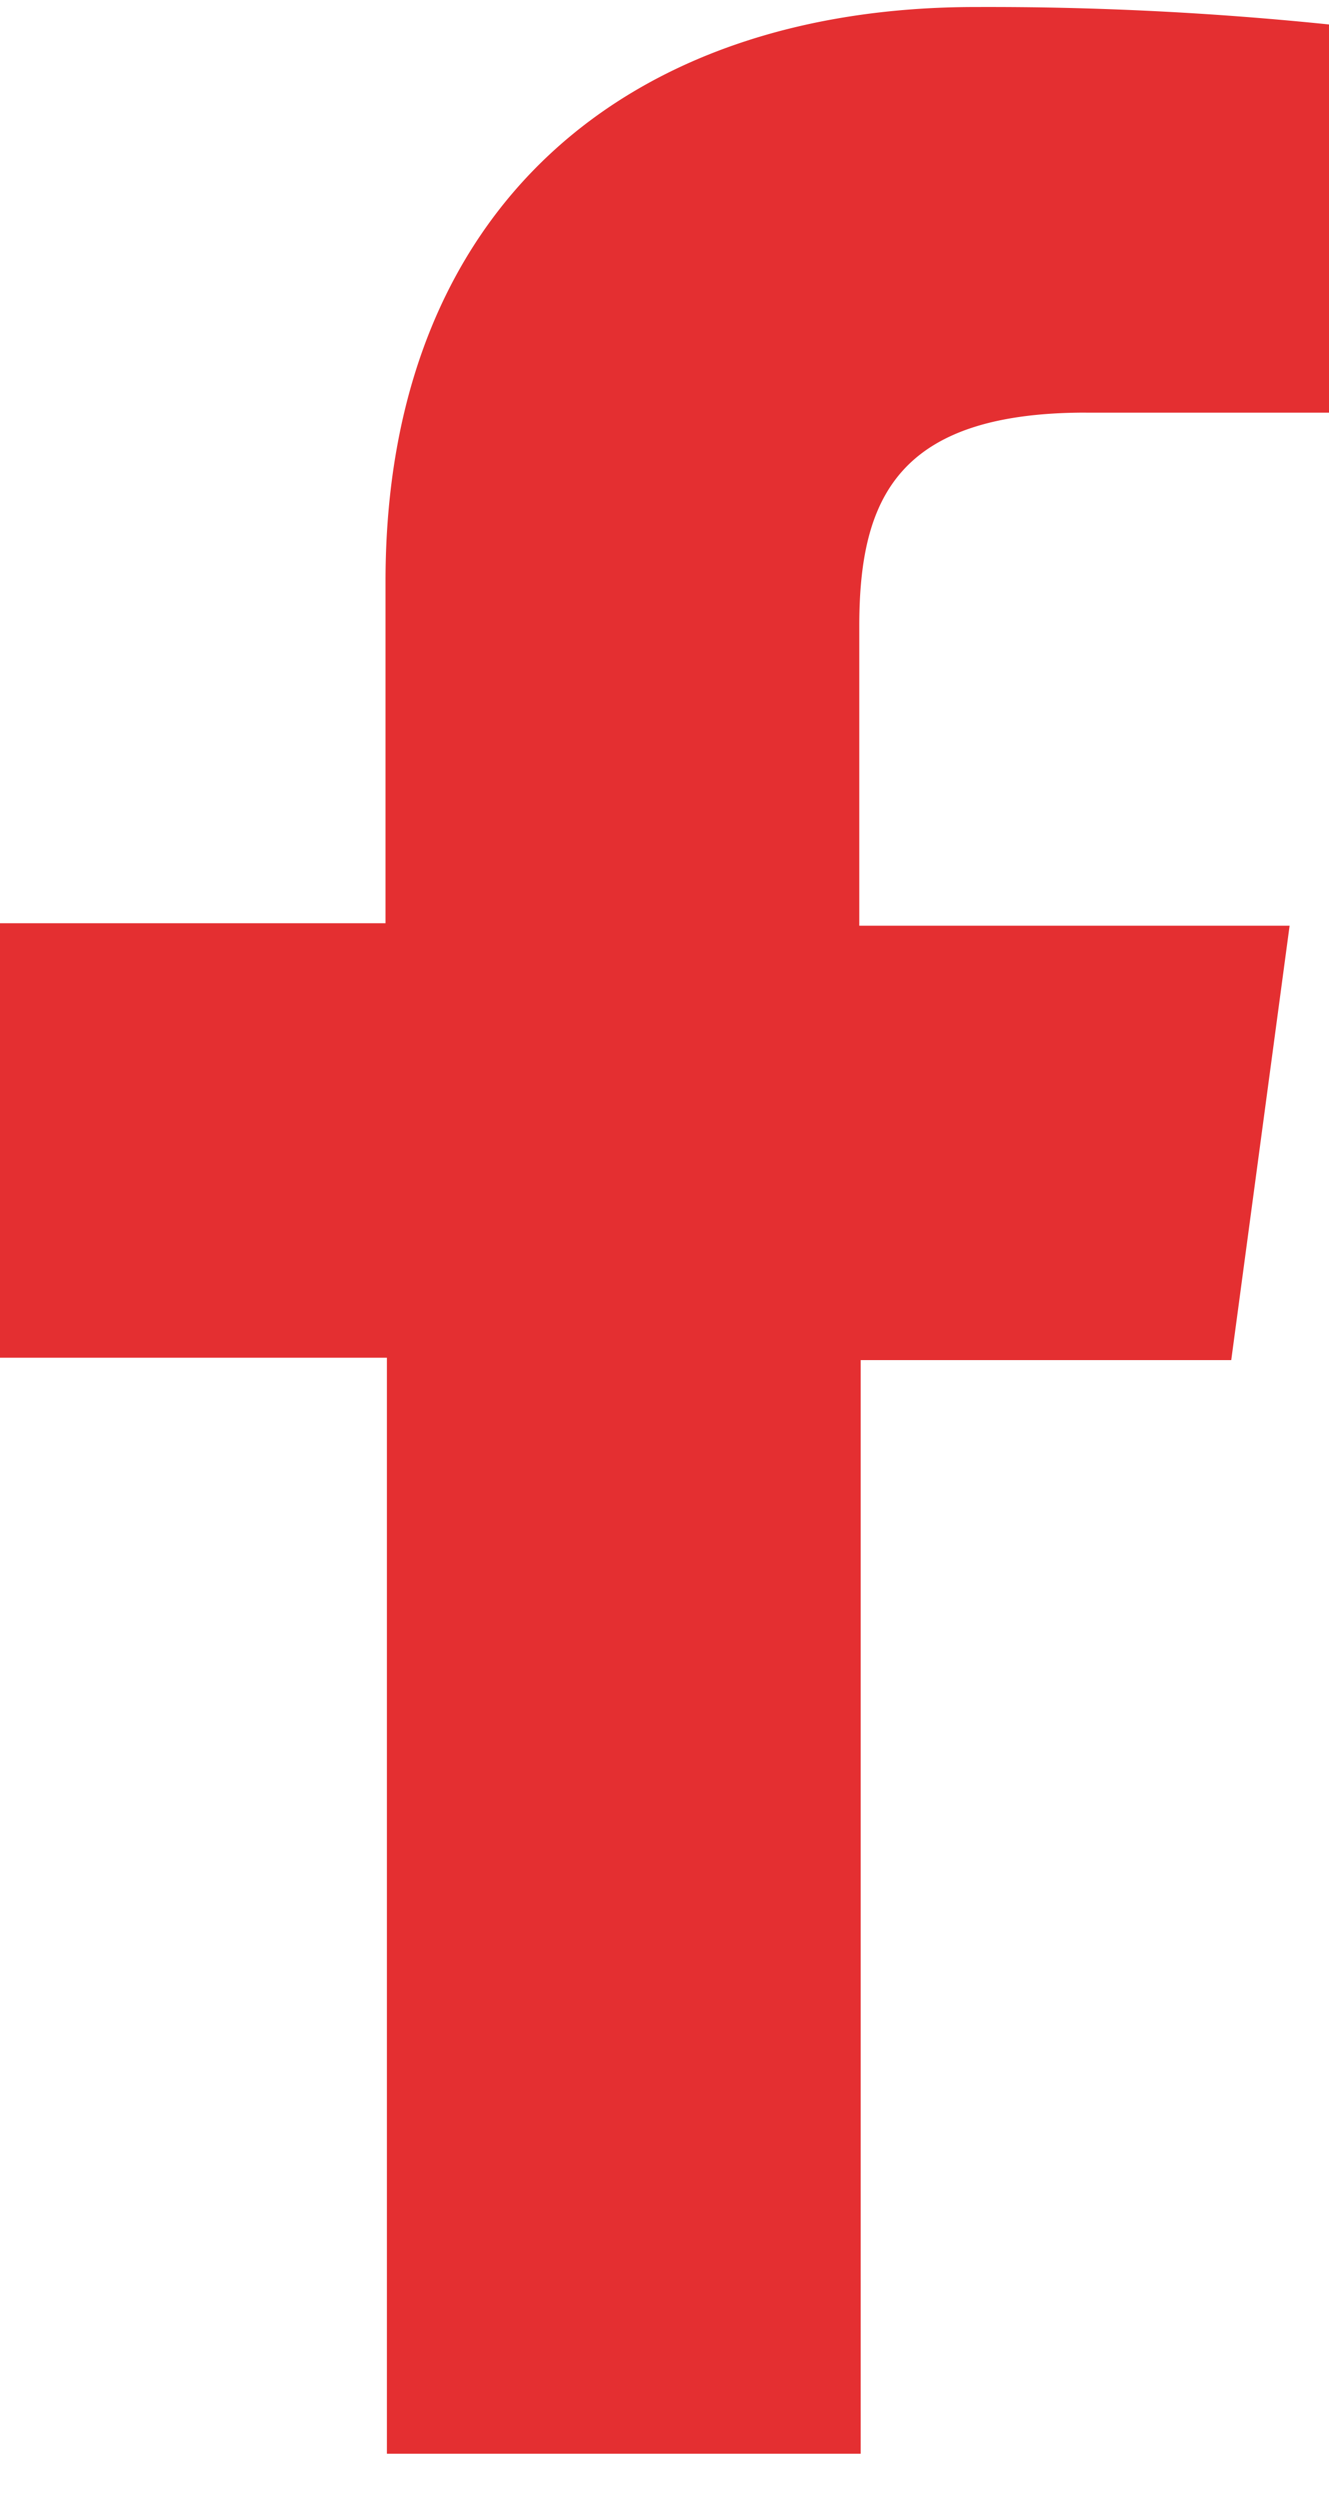
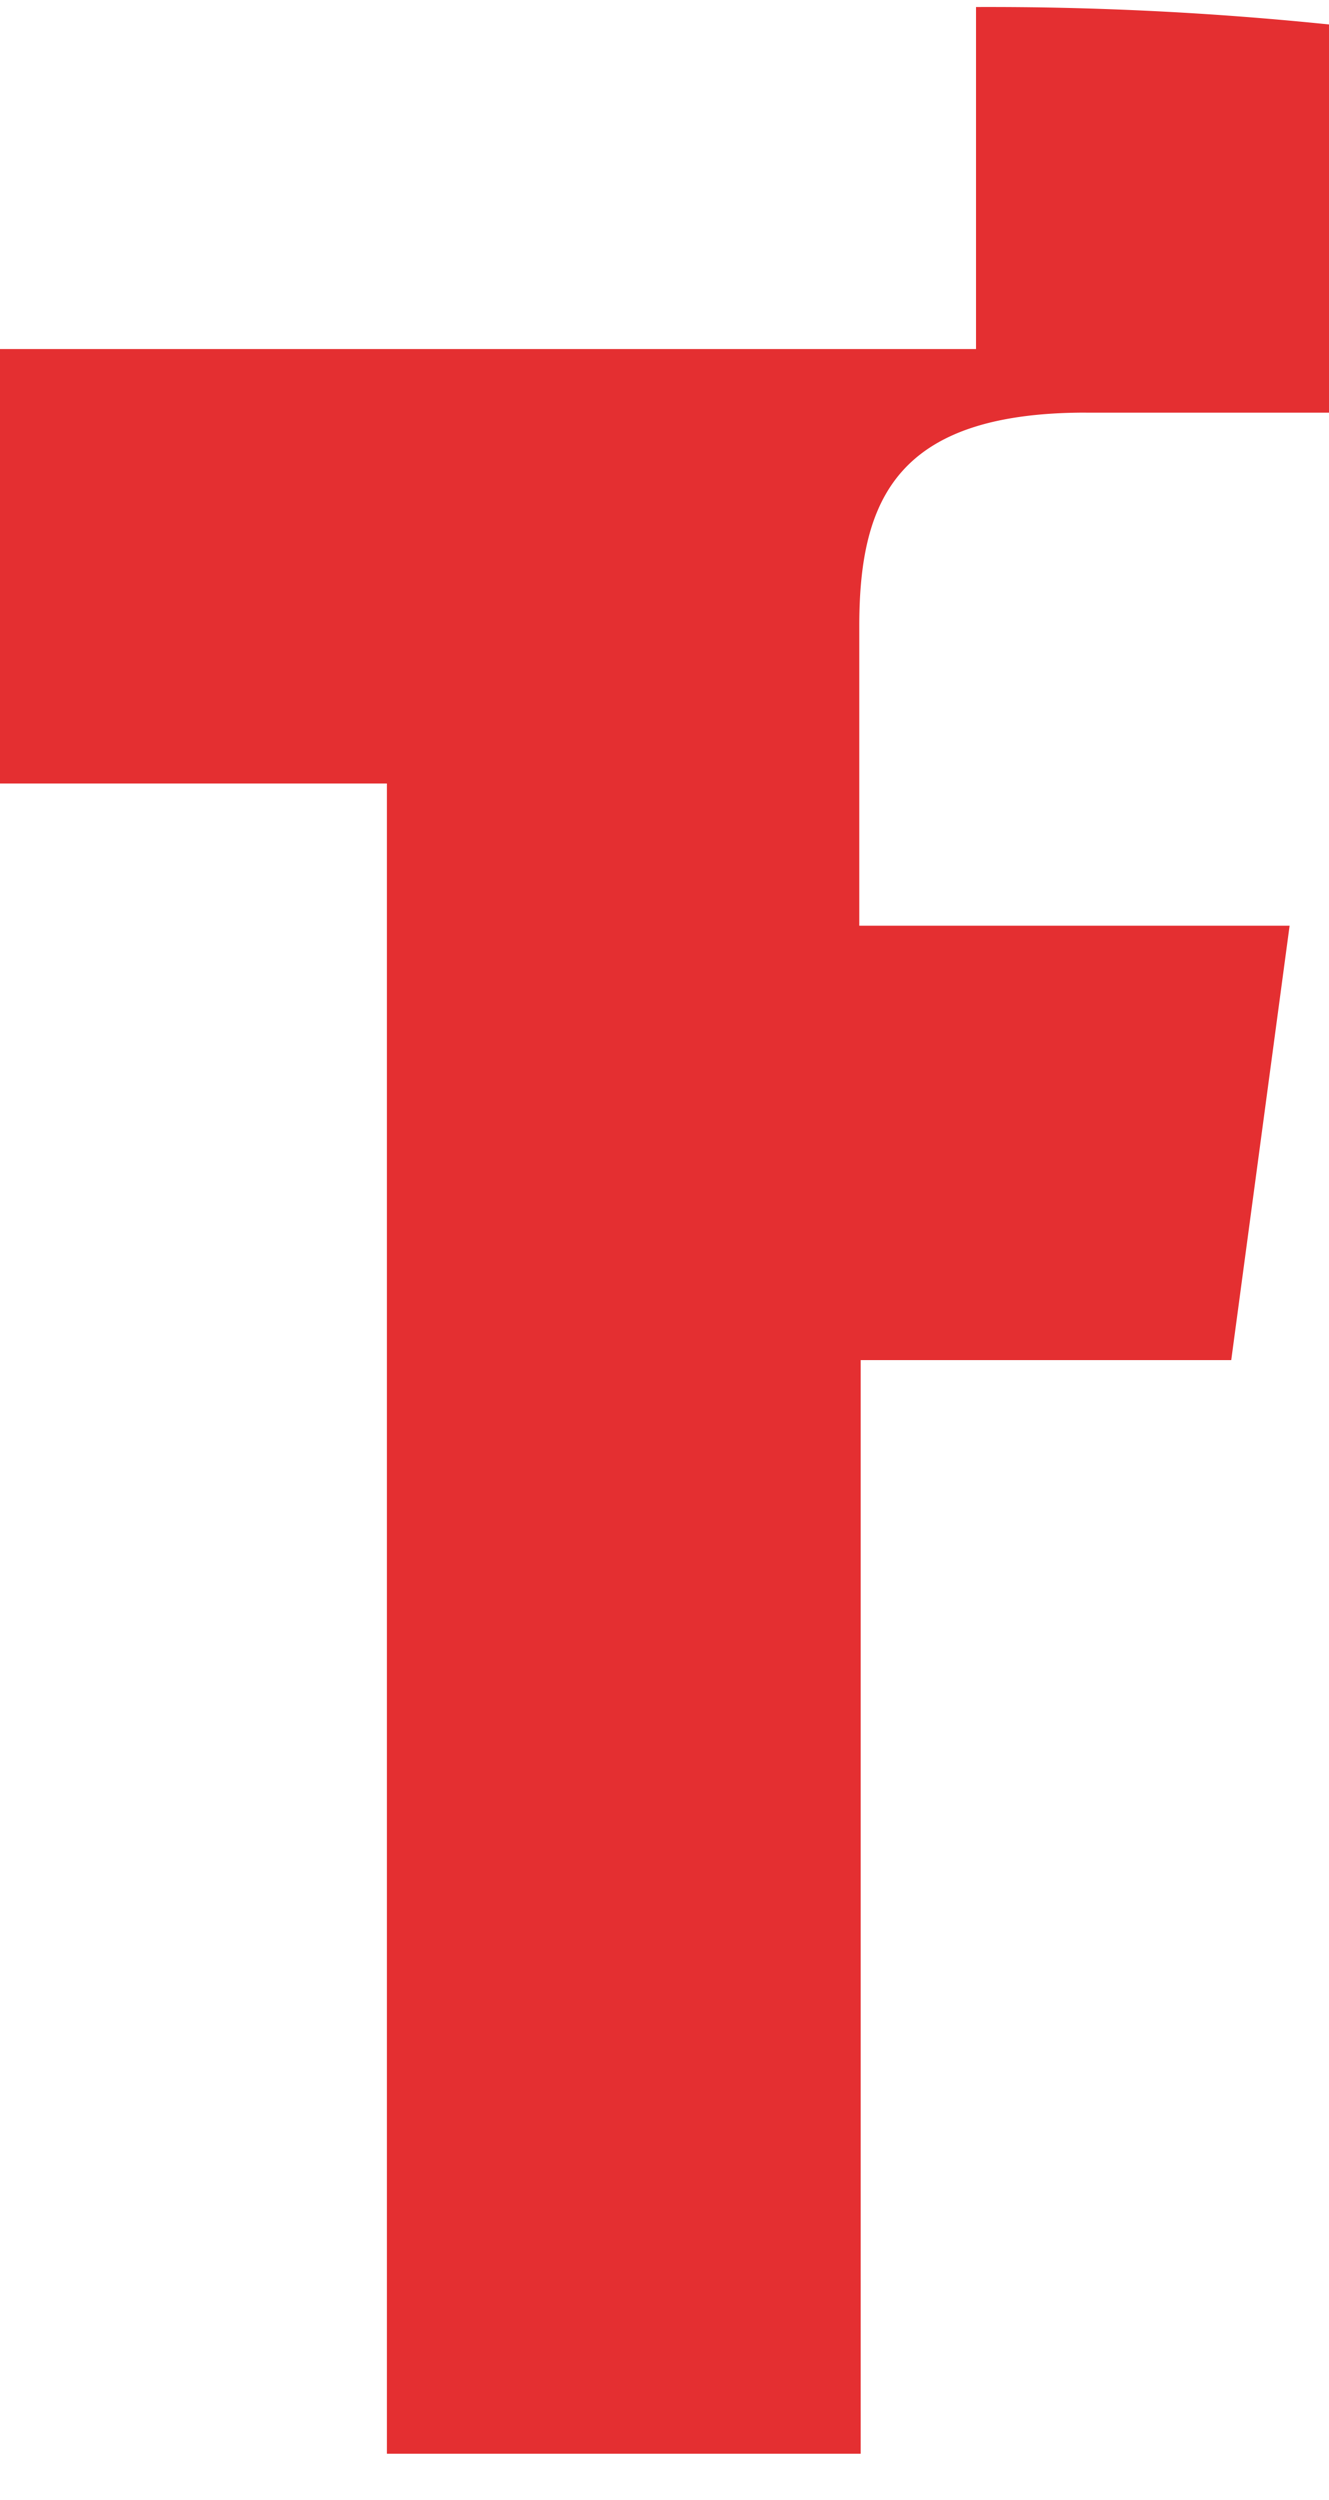
<svg xmlns="http://www.w3.org/2000/svg" width="25" height="47" fill="none">
-   <path d="M20.429 7.758H25V.46a62.549 62.549 0 00-6.64-.328C11.772.13 7.252 3.933 7.252 10.927v6.43H0v8.168h7.278V46.13h8.912V25.57h6.971l1.098-8.167h-8.095v-5.632c0-2.394.715-4.014 4.265-4.014z" fill="#E42F31" />
+   <path d="M20.429 7.758H25V.46a62.549 62.549 0 00-6.64-.328v6.43H0v8.168h7.278V46.13h8.912V25.57h6.971l1.098-8.167h-8.095v-5.632c0-2.394.715-4.014 4.265-4.014z" fill="#E42F31" />
</svg>